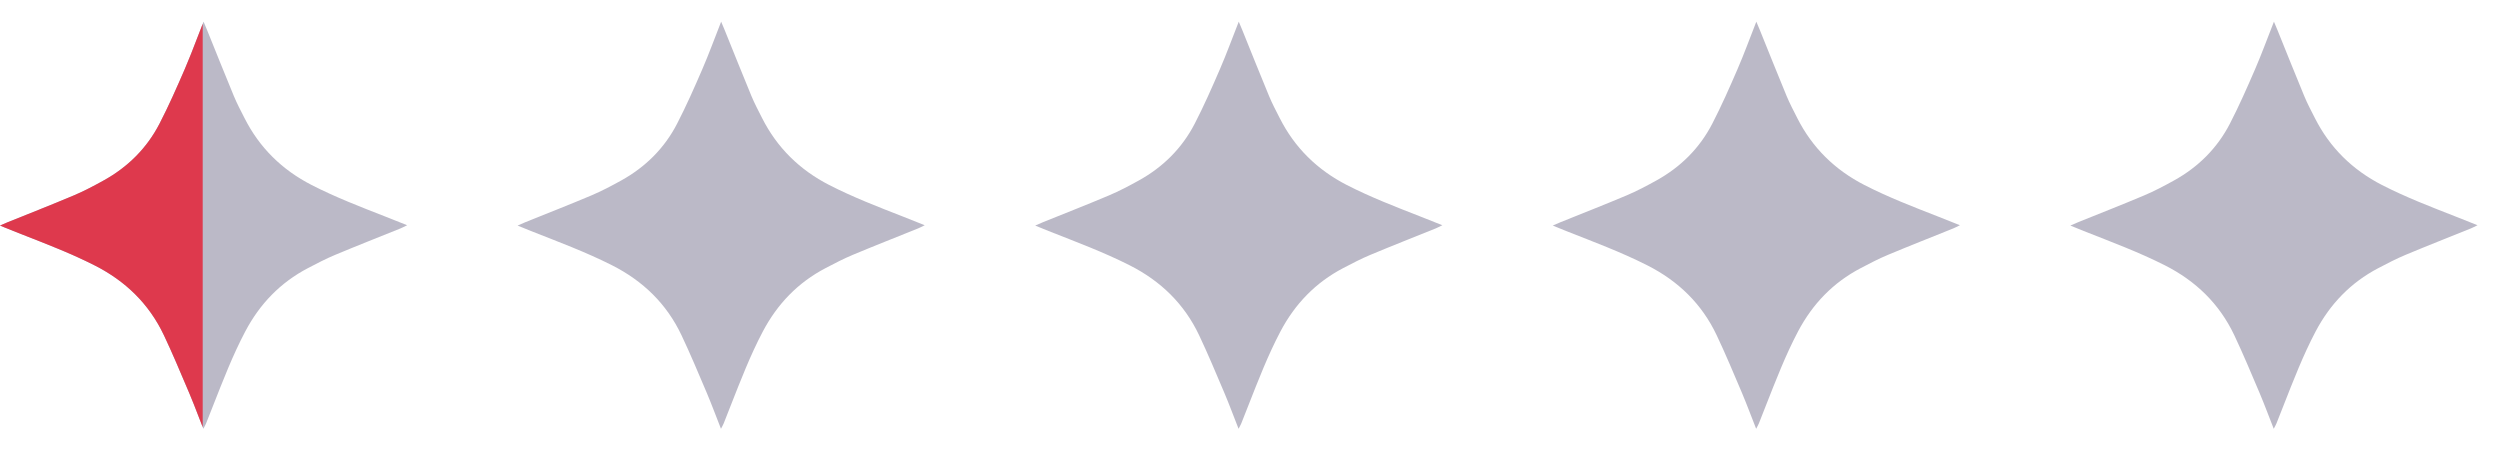
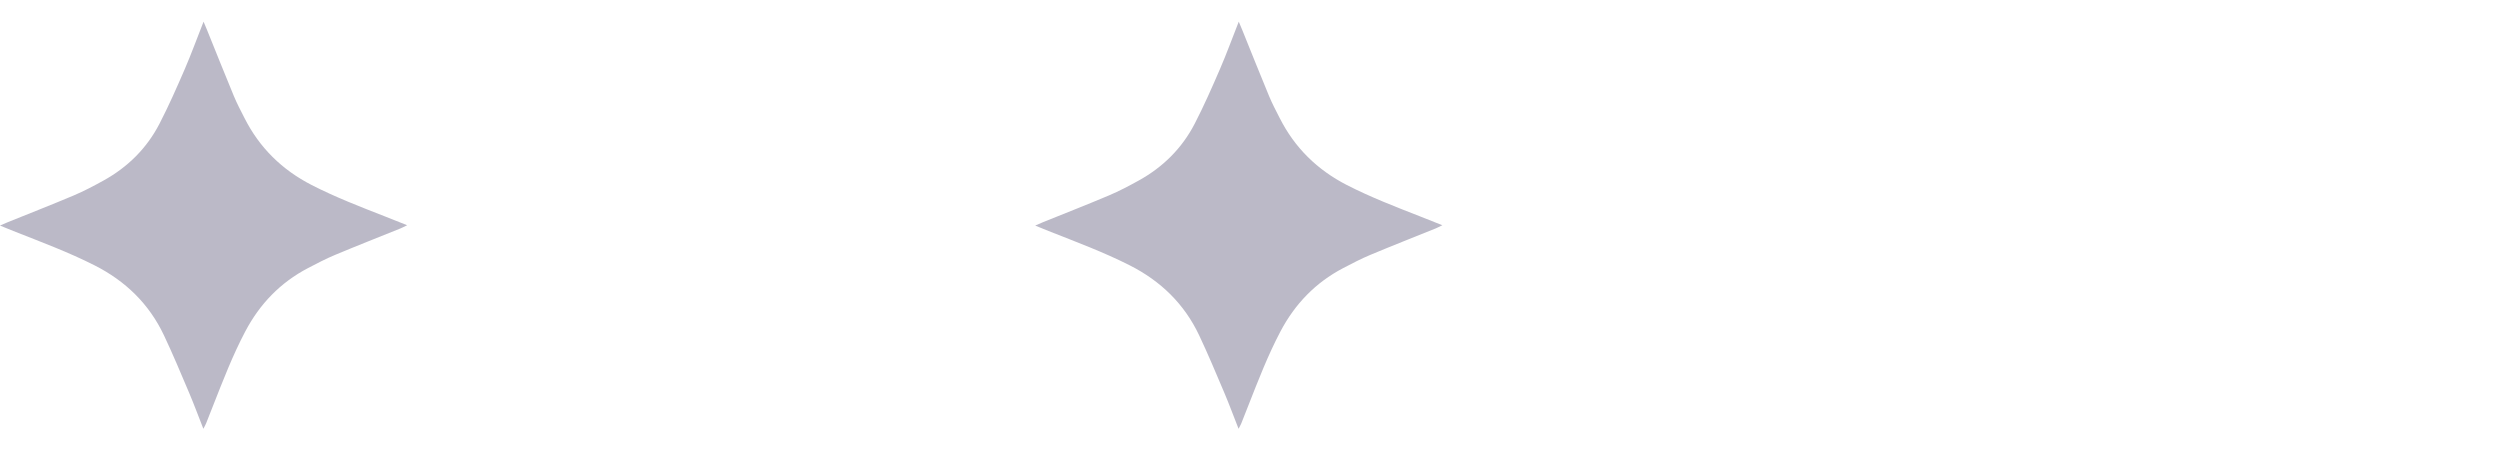
<svg xmlns="http://www.w3.org/2000/svg" width="111" height="20" viewBox="0 0 111 20" fill="none">
  <path d="M0 10.015C0.152 9.949 0.248 9.904 0.346 9.865C1.323 9.47 2.304 9.088 3.275 8.677C3.729 8.485 4.167 8.253 4.599 8.014C5.675 7.419 6.52 6.581 7.083 5.49C7.49 4.702 7.849 3.887 8.202 3.072C8.493 2.398 8.744 1.707 9.038 0.962C9.105 1.122 9.151 1.228 9.195 1.336C9.59 2.312 9.979 3.292 10.383 4.264C10.521 4.598 10.692 4.919 10.856 5.242C11.522 6.56 12.523 7.541 13.838 8.215C14.895 8.757 16.001 9.183 17.105 9.614C17.41 9.734 17.713 9.856 18.077 10C17.947 10.063 17.868 10.107 17.786 10.14C16.819 10.531 15.848 10.911 14.886 11.314C14.472 11.487 14.071 11.696 13.672 11.905C12.447 12.546 11.534 13.495 10.89 14.716C10.33 15.777 9.902 16.893 9.463 18.006C9.358 18.271 9.256 18.537 9.149 18.802C9.122 18.87 9.083 18.934 9.029 19.038C8.809 18.48 8.616 17.956 8.398 17.442C8.034 16.584 7.674 15.723 7.276 14.881C6.618 13.492 5.572 12.478 4.201 11.783C3.033 11.191 1.808 10.737 0.593 10.257C0.414 10.186 0.236 10.111 0 10.015Z" fill="#BBB9C7" />
-   <path fill-rule="evenodd" clip-rule="evenodd" d="M9 1.058C8.92 1.261 8.844 1.46 8.768 1.656C8.581 2.144 8.401 2.612 8.202 3.072C7.849 3.887 7.49 4.702 7.083 5.49C6.52 6.581 5.675 7.419 4.599 8.014C4.167 8.253 3.729 8.485 3.275 8.677C2.593 8.966 1.905 9.241 1.217 9.516C0.926 9.632 0.636 9.748 0.346 9.865C0.28 9.891 0.216 9.92 0.135 9.956C0.095 9.974 0.05 9.993 0 10.015C0.077 10.046 0.147 10.075 0.213 10.103C0.351 10.159 0.472 10.209 0.593 10.257C0.786 10.334 0.98 10.409 1.173 10.485C2.196 10.885 3.219 11.285 4.201 11.783C5.572 12.478 6.618 13.492 7.276 14.881C7.629 15.628 7.952 16.389 8.274 17.151C8.316 17.248 8.357 17.345 8.398 17.442C8.548 17.794 8.686 18.152 8.828 18.522C8.885 18.667 8.941 18.814 9 18.964V1.058Z" fill="#DE394D" />
-   <path d="M22.981 10.015C23.134 9.949 23.23 9.904 23.327 9.865C24.304 9.47 25.286 9.088 26.256 8.677C26.71 8.485 27.149 8.253 27.581 8.014C28.656 7.419 29.502 6.581 30.064 5.49C30.471 4.702 30.831 3.887 31.183 3.072C31.475 2.398 31.726 1.707 32.019 0.962C32.087 1.122 32.133 1.228 32.176 1.336C32.572 2.312 32.96 3.292 33.364 4.264C33.503 4.598 33.674 4.919 33.837 5.242C34.504 6.56 35.504 7.541 36.819 8.215C37.877 8.757 38.982 9.183 40.087 9.614C40.392 9.734 40.695 9.856 41.058 10C40.928 10.063 40.85 10.107 40.767 10.14C39.8 10.531 38.83 10.911 37.867 11.314C37.453 11.487 37.053 11.696 36.654 11.905C35.428 12.546 34.516 13.495 33.871 14.716C33.311 15.777 32.883 16.893 32.444 18.006C32.339 18.271 32.237 18.537 32.131 18.802C32.103 18.87 32.064 18.934 32.011 19.038C31.791 18.48 31.598 17.956 31.38 17.442C31.015 16.584 30.656 15.723 30.257 14.881C29.599 13.492 28.554 12.478 27.183 11.783C26.015 11.191 24.79 10.737 23.575 10.257C23.395 10.186 23.217 10.111 22.981 10.015Z" fill="#BBB9C7" />
  <path d="M45.963 10.015C46.115 9.949 46.211 9.904 46.309 9.865C47.285 9.47 48.267 9.088 49.237 8.677C49.691 8.485 50.13 8.253 50.562 8.014C51.638 7.419 52.483 6.581 53.046 5.49C53.453 4.702 53.812 3.887 54.164 3.072C54.456 2.398 54.707 1.707 55.001 0.962C55.068 1.122 55.114 1.228 55.158 1.336C55.553 2.312 55.942 3.292 56.346 4.264C56.484 4.598 56.655 4.919 56.819 5.242C57.485 6.56 58.486 7.541 59.8 8.215C60.858 8.757 61.964 9.183 63.068 9.614C63.373 9.734 63.676 9.856 64.04 10C63.91 10.063 63.831 10.107 63.749 10.14C62.782 10.531 61.811 10.911 60.849 11.314C60.435 11.487 60.034 11.696 59.635 11.905C58.41 12.546 57.497 13.495 56.852 14.716C56.293 15.777 55.864 16.893 55.426 18.006C55.321 18.271 55.218 18.537 55.112 18.802C55.084 18.87 55.045 18.934 54.992 19.038C54.772 18.48 54.579 17.956 54.361 17.442C53.997 16.584 53.637 15.723 53.239 14.881C52.581 13.492 51.535 12.478 50.164 11.783C48.996 11.191 47.771 10.737 46.556 10.257C46.377 10.186 46.199 10.111 45.963 10.015Z" fill="#BBB9C7" />
-   <path d="M68.943 10.015C69.096 9.949 69.192 9.904 69.289 9.865C70.266 9.47 71.248 9.088 72.218 8.677C72.672 8.485 73.111 8.253 73.542 8.014C74.618 7.419 75.463 6.581 76.026 5.49C76.433 4.702 76.793 3.887 77.145 3.072C77.437 2.398 77.688 1.707 77.981 0.962C78.049 1.122 78.095 1.228 78.138 1.336C78.534 2.312 78.922 3.292 79.326 4.264C79.465 4.598 79.636 4.919 79.799 5.242C80.466 6.56 81.466 7.541 82.781 8.215C83.839 8.757 84.944 9.183 86.049 9.614C86.354 9.734 86.657 9.856 87.02 10C86.89 10.063 86.812 10.107 86.729 10.14C85.762 10.531 84.792 10.911 83.829 11.314C83.415 11.487 83.014 11.696 82.616 11.905C81.39 12.546 80.478 13.495 79.833 14.716C79.273 15.777 78.845 16.893 78.406 18.006C78.301 18.271 78.199 18.537 78.093 18.802C78.065 18.87 78.026 18.934 77.973 19.038C77.753 18.48 77.559 17.956 77.342 17.442C76.977 16.584 76.618 15.723 76.219 14.881C75.561 13.492 74.516 12.478 73.144 11.783C71.976 11.191 70.752 10.737 69.537 10.257C69.357 10.186 69.179 10.111 68.943 10.015Z" fill="#BBB9C7" />
-   <path d="M91.925 10.015C92.077 9.949 92.173 9.904 92.271 9.865C93.247 9.47 94.229 9.088 95.199 8.677C95.653 8.485 96.092 8.253 96.524 8.014C97.6 7.419 98.445 6.581 99.008 5.49C99.414 4.702 99.774 3.887 100.126 3.072C100.418 2.398 100.669 1.707 100.963 0.962C101.03 1.122 101.076 1.228 101.12 1.336C101.515 2.312 101.904 3.292 102.308 4.264C102.446 4.598 102.617 4.919 102.781 5.242C103.447 6.56 104.448 7.541 105.762 8.215C106.82 8.757 107.926 9.183 109.03 9.614C109.335 9.734 109.638 9.856 110.002 10C109.872 10.063 109.793 10.107 109.711 10.14C108.744 10.531 107.773 10.911 106.811 11.314C106.396 11.487 105.996 11.696 105.597 11.905C104.372 12.546 103.459 13.495 102.814 14.716C102.255 15.777 101.826 16.893 101.388 18.006C101.283 18.271 101.18 18.537 101.074 18.802C101.046 18.87 101.007 18.934 100.954 19.038C100.734 18.48 100.541 17.956 100.323 17.442C99.959 16.584 99.599 15.723 99.201 14.881C98.543 13.492 97.497 12.478 96.126 11.783C94.958 11.191 93.733 10.737 92.518 10.257C92.339 10.186 92.16 10.111 91.925 10.015Z" fill="#BBB9C7" />
</svg>